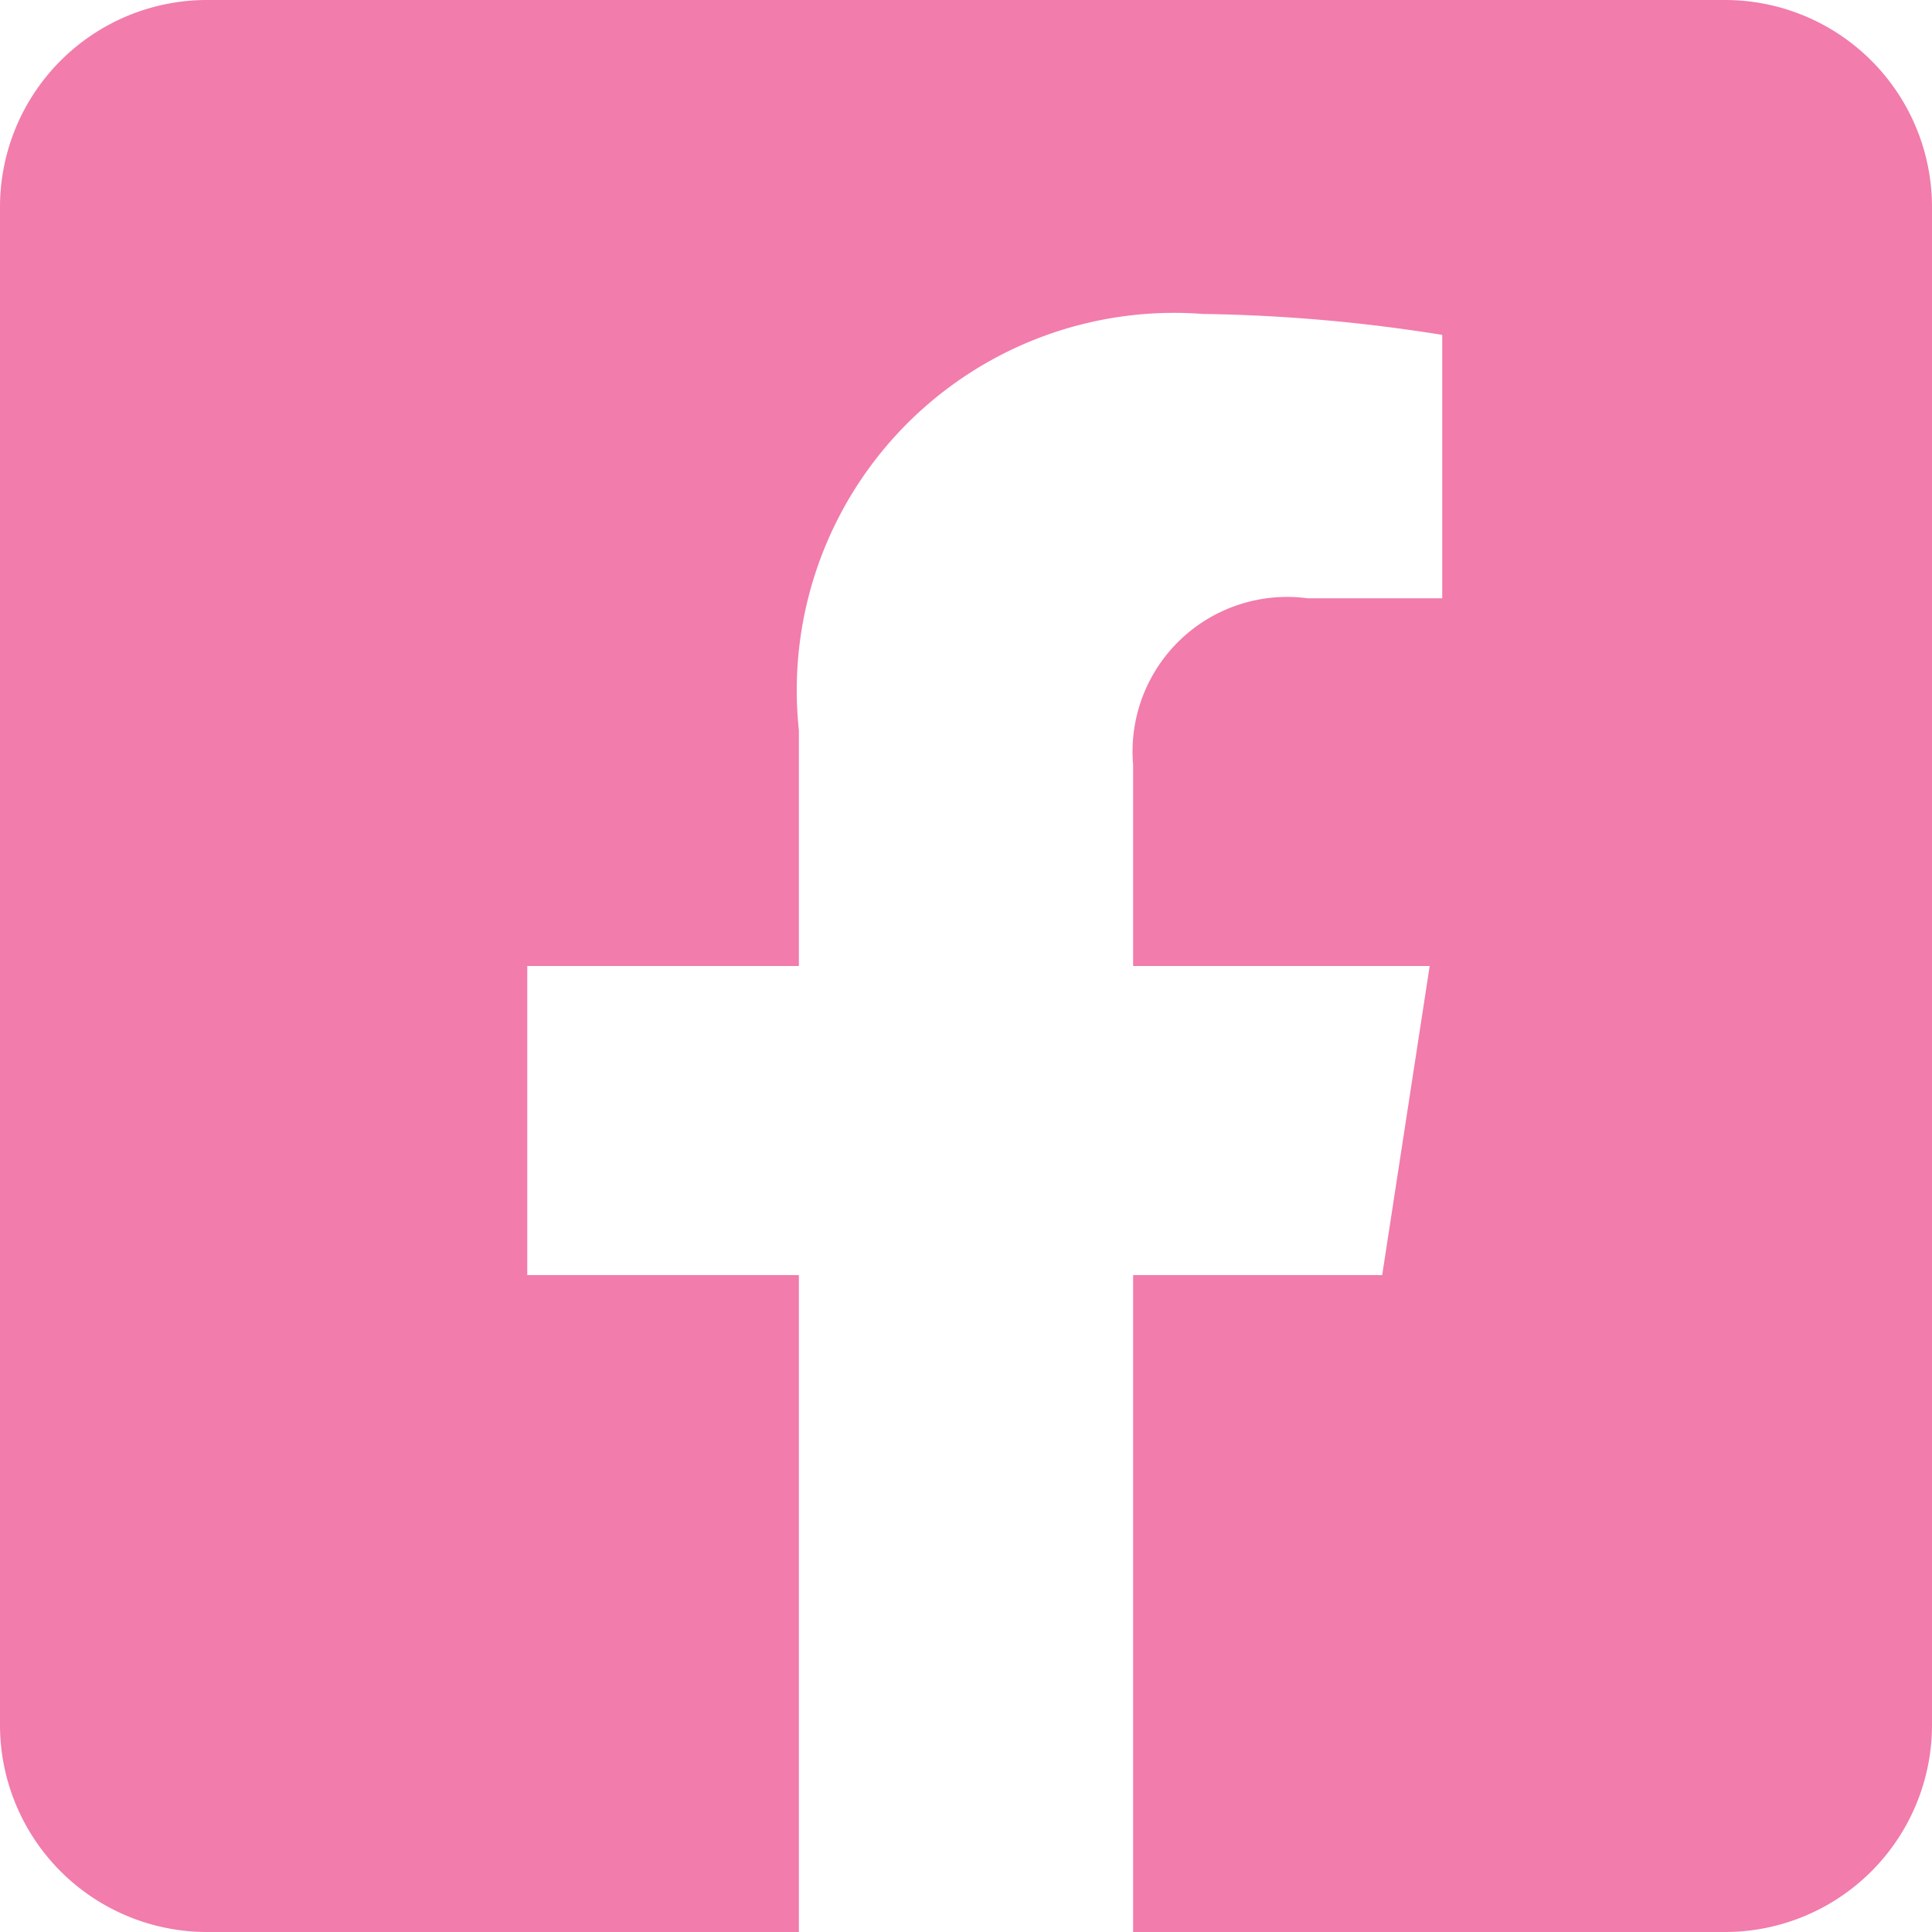
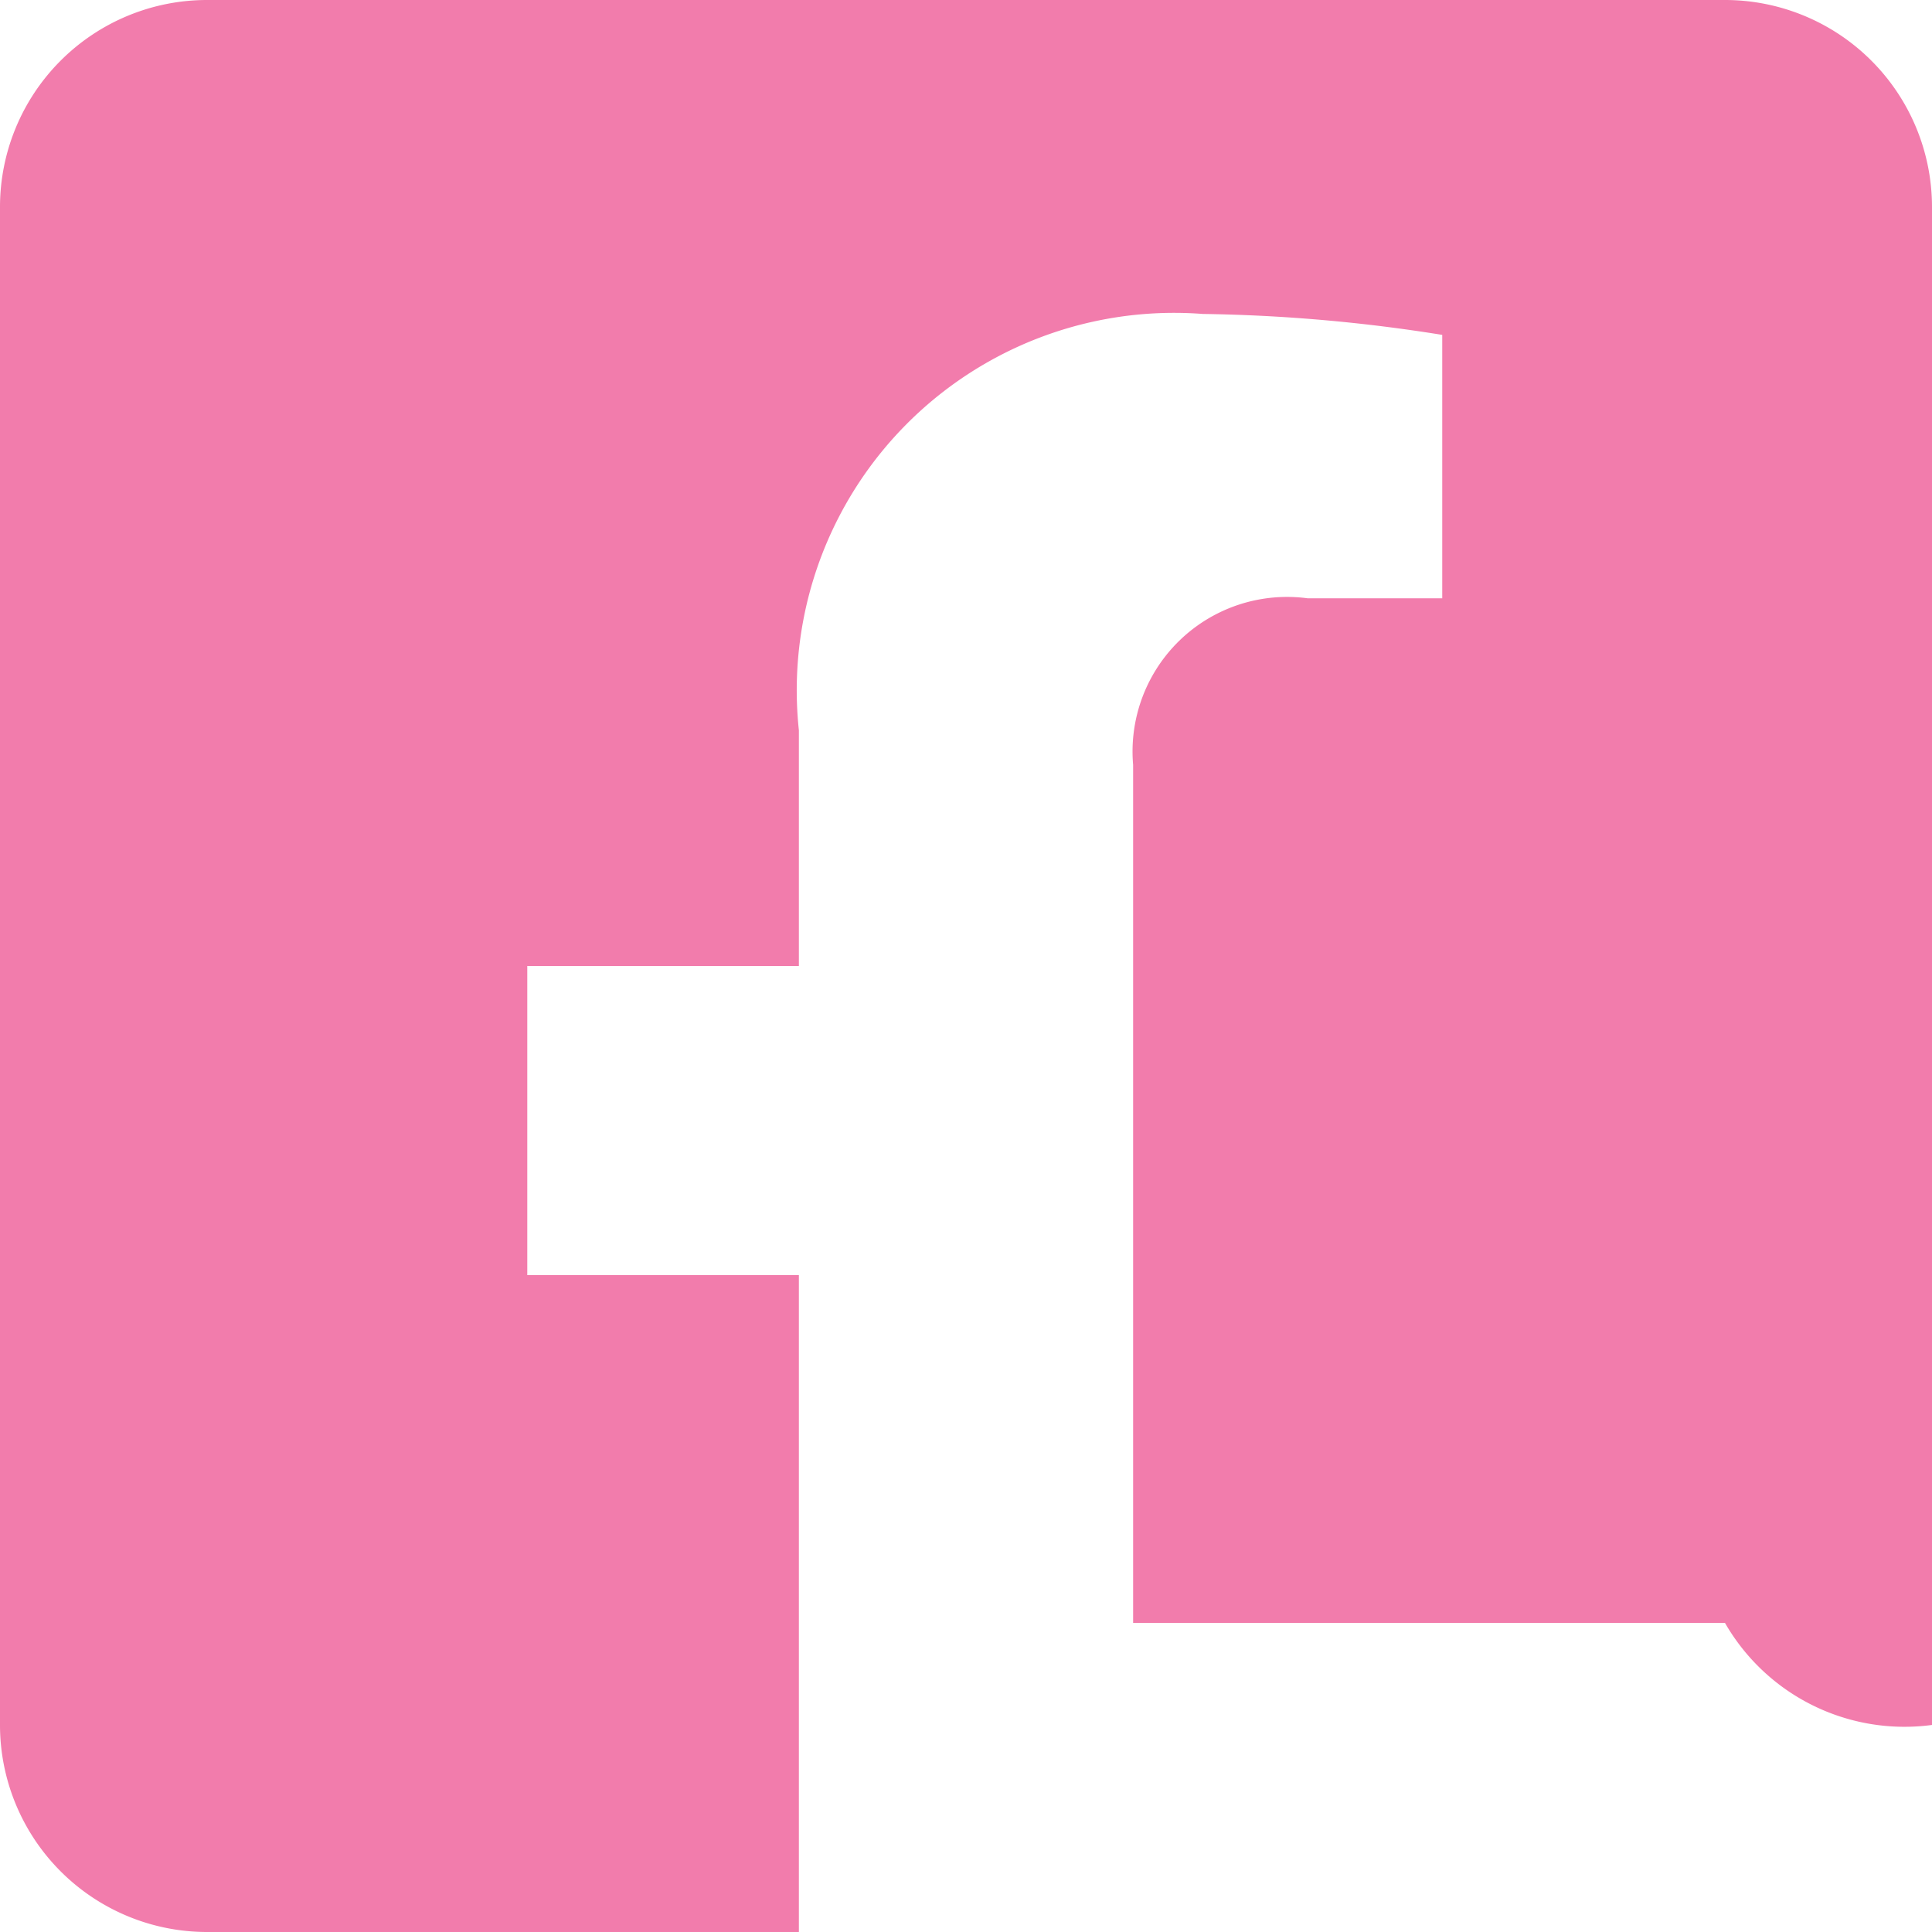
<svg xmlns="http://www.w3.org/2000/svg" width="12" height="12" viewBox="0 0 12 12">
  <defs>
    <style>.a{fill:#f27cac;}</style>
  </defs>
-   <path class="a" d="M10.714,2.25H1.286A1.286,1.286,0,0,0,0,3.536v9.429A1.286,1.286,0,0,0,1.286,14.25H4.962V10.17H3.275V8.25H4.962V6.786A2.344,2.344,0,0,1,7.471,4.2a10.223,10.223,0,0,1,1.487.13V5.966H8.121A.96.96,0,0,0,7.038,7V8.25H8.88l-.295,1.92H7.038v4.08h3.676A1.286,1.286,0,0,0,12,12.964V3.536A1.286,1.286,0,0,0,10.714,2.25Z" transform="translate(0 -2.25)" />
+   <path class="a" d="M10.714,2.25H1.286A1.286,1.286,0,0,0,0,3.536v9.429A1.286,1.286,0,0,0,1.286,14.25H4.962V10.17H3.275V8.25H4.962V6.786A2.344,2.344,0,0,1,7.471,4.2a10.223,10.223,0,0,1,1.487.13V5.966H8.121A.96.96,0,0,0,7.038,7V8.25H8.88H7.038v4.08h3.676A1.286,1.286,0,0,0,12,12.964V3.536A1.286,1.286,0,0,0,10.714,2.25Z" transform="translate(0 -2.25)" />
</svg>